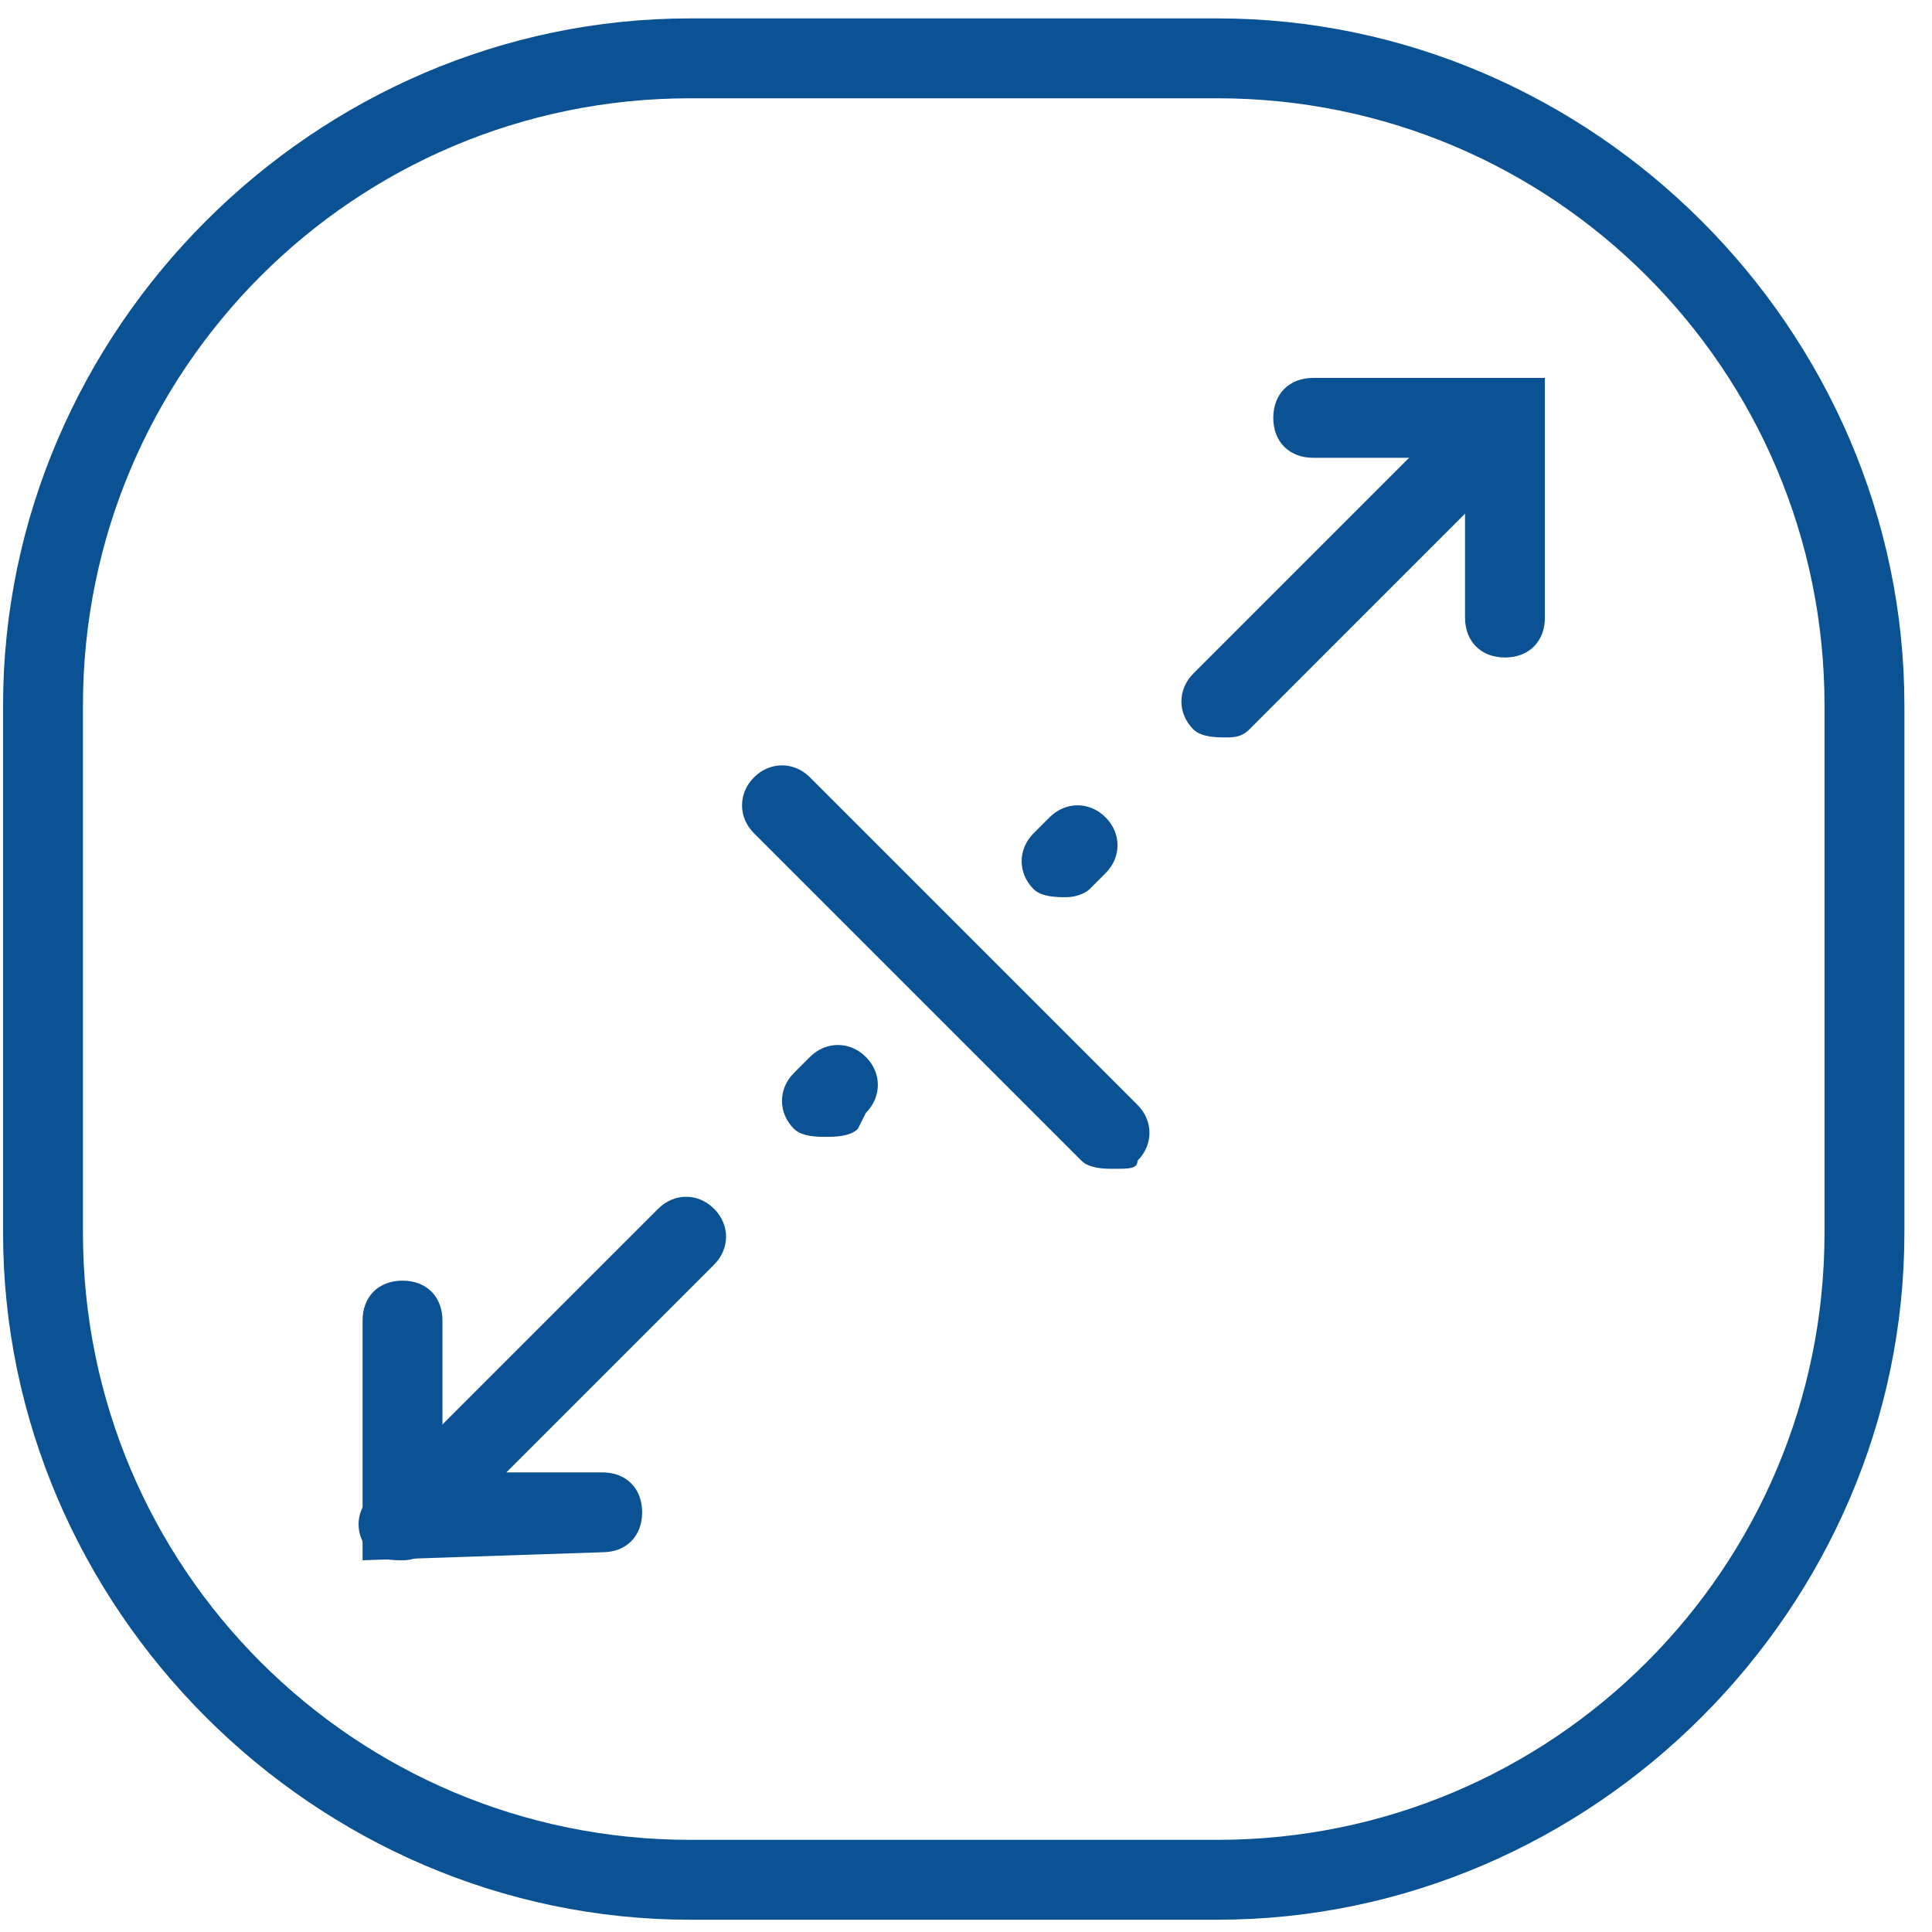
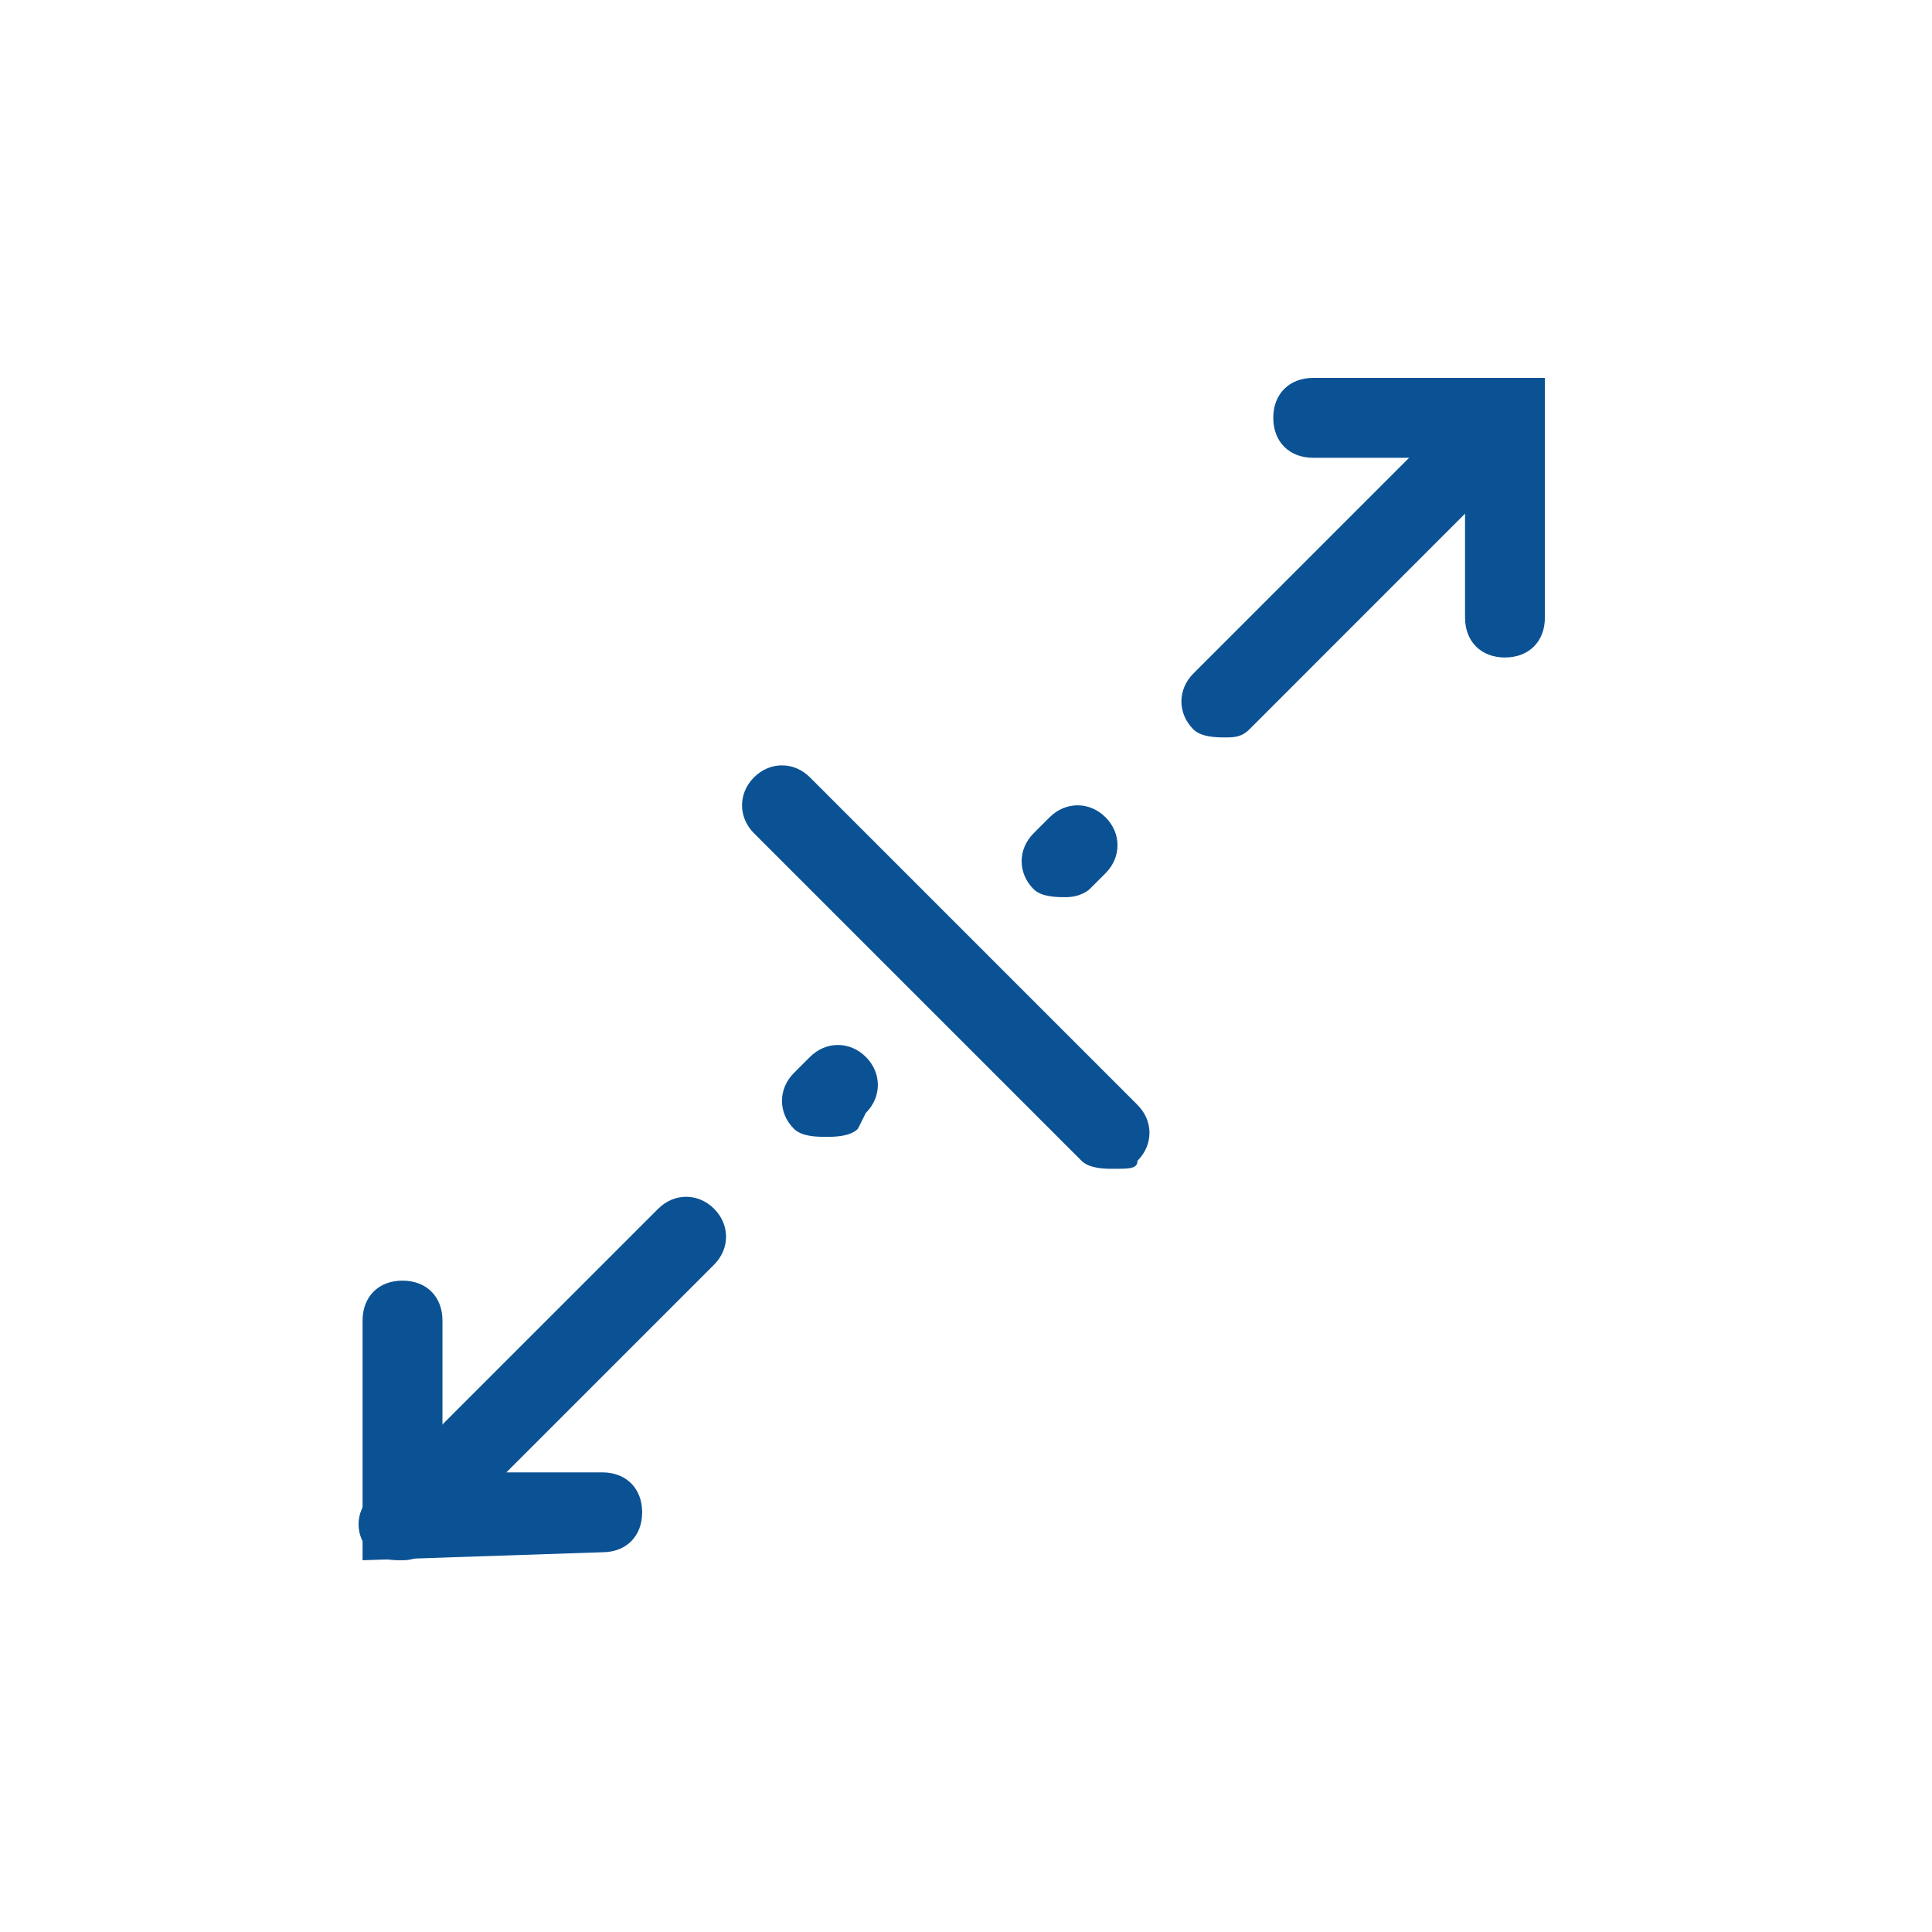
<svg xmlns="http://www.w3.org/2000/svg" width="63" height="63" viewBox="0 0 63 63" fill="none">
  <g id="Group">
    <path id="Vector" d="M13.125 50.878C12.865 50.878 12.344 50.878 12.083 50.617C11.562 50.096 11.562 49.315 12.083 48.794L21.462 39.416C21.983 38.895 22.764 38.895 23.285 39.416C23.806 39.937 23.806 40.718 23.285 41.239L14.167 50.357C13.907 50.617 13.646 50.878 13.125 50.878ZM26.932 37.071C26.672 37.071 26.151 37.071 25.89 36.81C25.369 36.289 25.369 35.508 25.89 34.987L26.411 34.466C26.932 33.945 27.714 33.945 28.235 34.466C28.756 34.987 28.756 35.769 28.235 36.289L27.974 36.81C27.714 37.071 27.193 37.071 26.932 37.071Z" fill="#0B5294" />
    <path id="Vector_2" d="M11.823 50.878V43.062C11.823 42.281 12.344 41.76 13.125 41.76C13.907 41.76 14.428 42.281 14.428 43.062V48.012H19.638C20.419 48.012 20.94 48.533 20.94 49.315C20.94 50.096 20.419 50.617 19.638 50.617L11.823 50.878ZM39.957 24.046C39.697 24.046 39.176 24.046 38.915 23.785C38.394 23.264 38.394 22.483 38.915 21.962L48.033 12.844C48.554 12.323 49.336 12.323 49.856 12.844C50.377 13.365 50.377 14.146 49.856 14.667L40.739 23.785C40.478 24.046 40.218 24.046 39.957 24.046ZM34.747 29.256C34.487 29.256 33.966 29.256 33.705 28.995C33.184 28.474 33.184 27.693 33.705 27.172L34.226 26.651C34.747 26.13 35.529 26.13 36.05 26.651C36.571 27.172 36.571 27.953 36.05 28.474L35.529 28.995C35.529 28.995 35.268 29.256 34.747 29.256Z" fill="#0B5294" />
    <path id="Vector_3" d="M49.075 21.44C48.294 21.44 47.773 20.919 47.773 20.138V14.928H42.823C42.041 14.928 41.52 14.407 41.52 13.625C41.52 12.844 42.041 12.323 42.823 12.323H50.377V20.138C50.377 20.919 49.856 21.44 49.075 21.44ZM36.31 38.113C36.05 38.113 35.529 38.113 35.268 37.852L24.587 27.172C24.067 26.651 24.067 25.869 24.587 25.348C25.108 24.827 25.89 24.827 26.411 25.348L37.092 36.029C37.613 36.55 37.613 37.331 37.092 37.852C37.092 38.113 36.831 38.113 36.31 38.113Z" fill="#0B5294" />
-     <path id="Vector_4" d="M39.697 62.6H22.503C10.26 62.6 0.1 52.441 0.1 40.197V23.003C0.1 10.76 10.26 0.6 22.503 0.6H39.697C51.941 0.6 62.1 10.76 62.1 23.003V40.197C62.1 52.441 51.941 62.6 39.697 62.6ZM22.503 3.205C11.562 3.205 2.705 12.062 2.705 23.003V40.197C2.705 51.138 11.562 59.995 22.503 59.995H39.697C50.638 59.995 59.495 51.138 59.495 40.197V23.003C59.495 12.062 50.638 3.205 39.697 3.205L22.503 3.205Z" fill="#0B5294" />
  </g>
</svg>